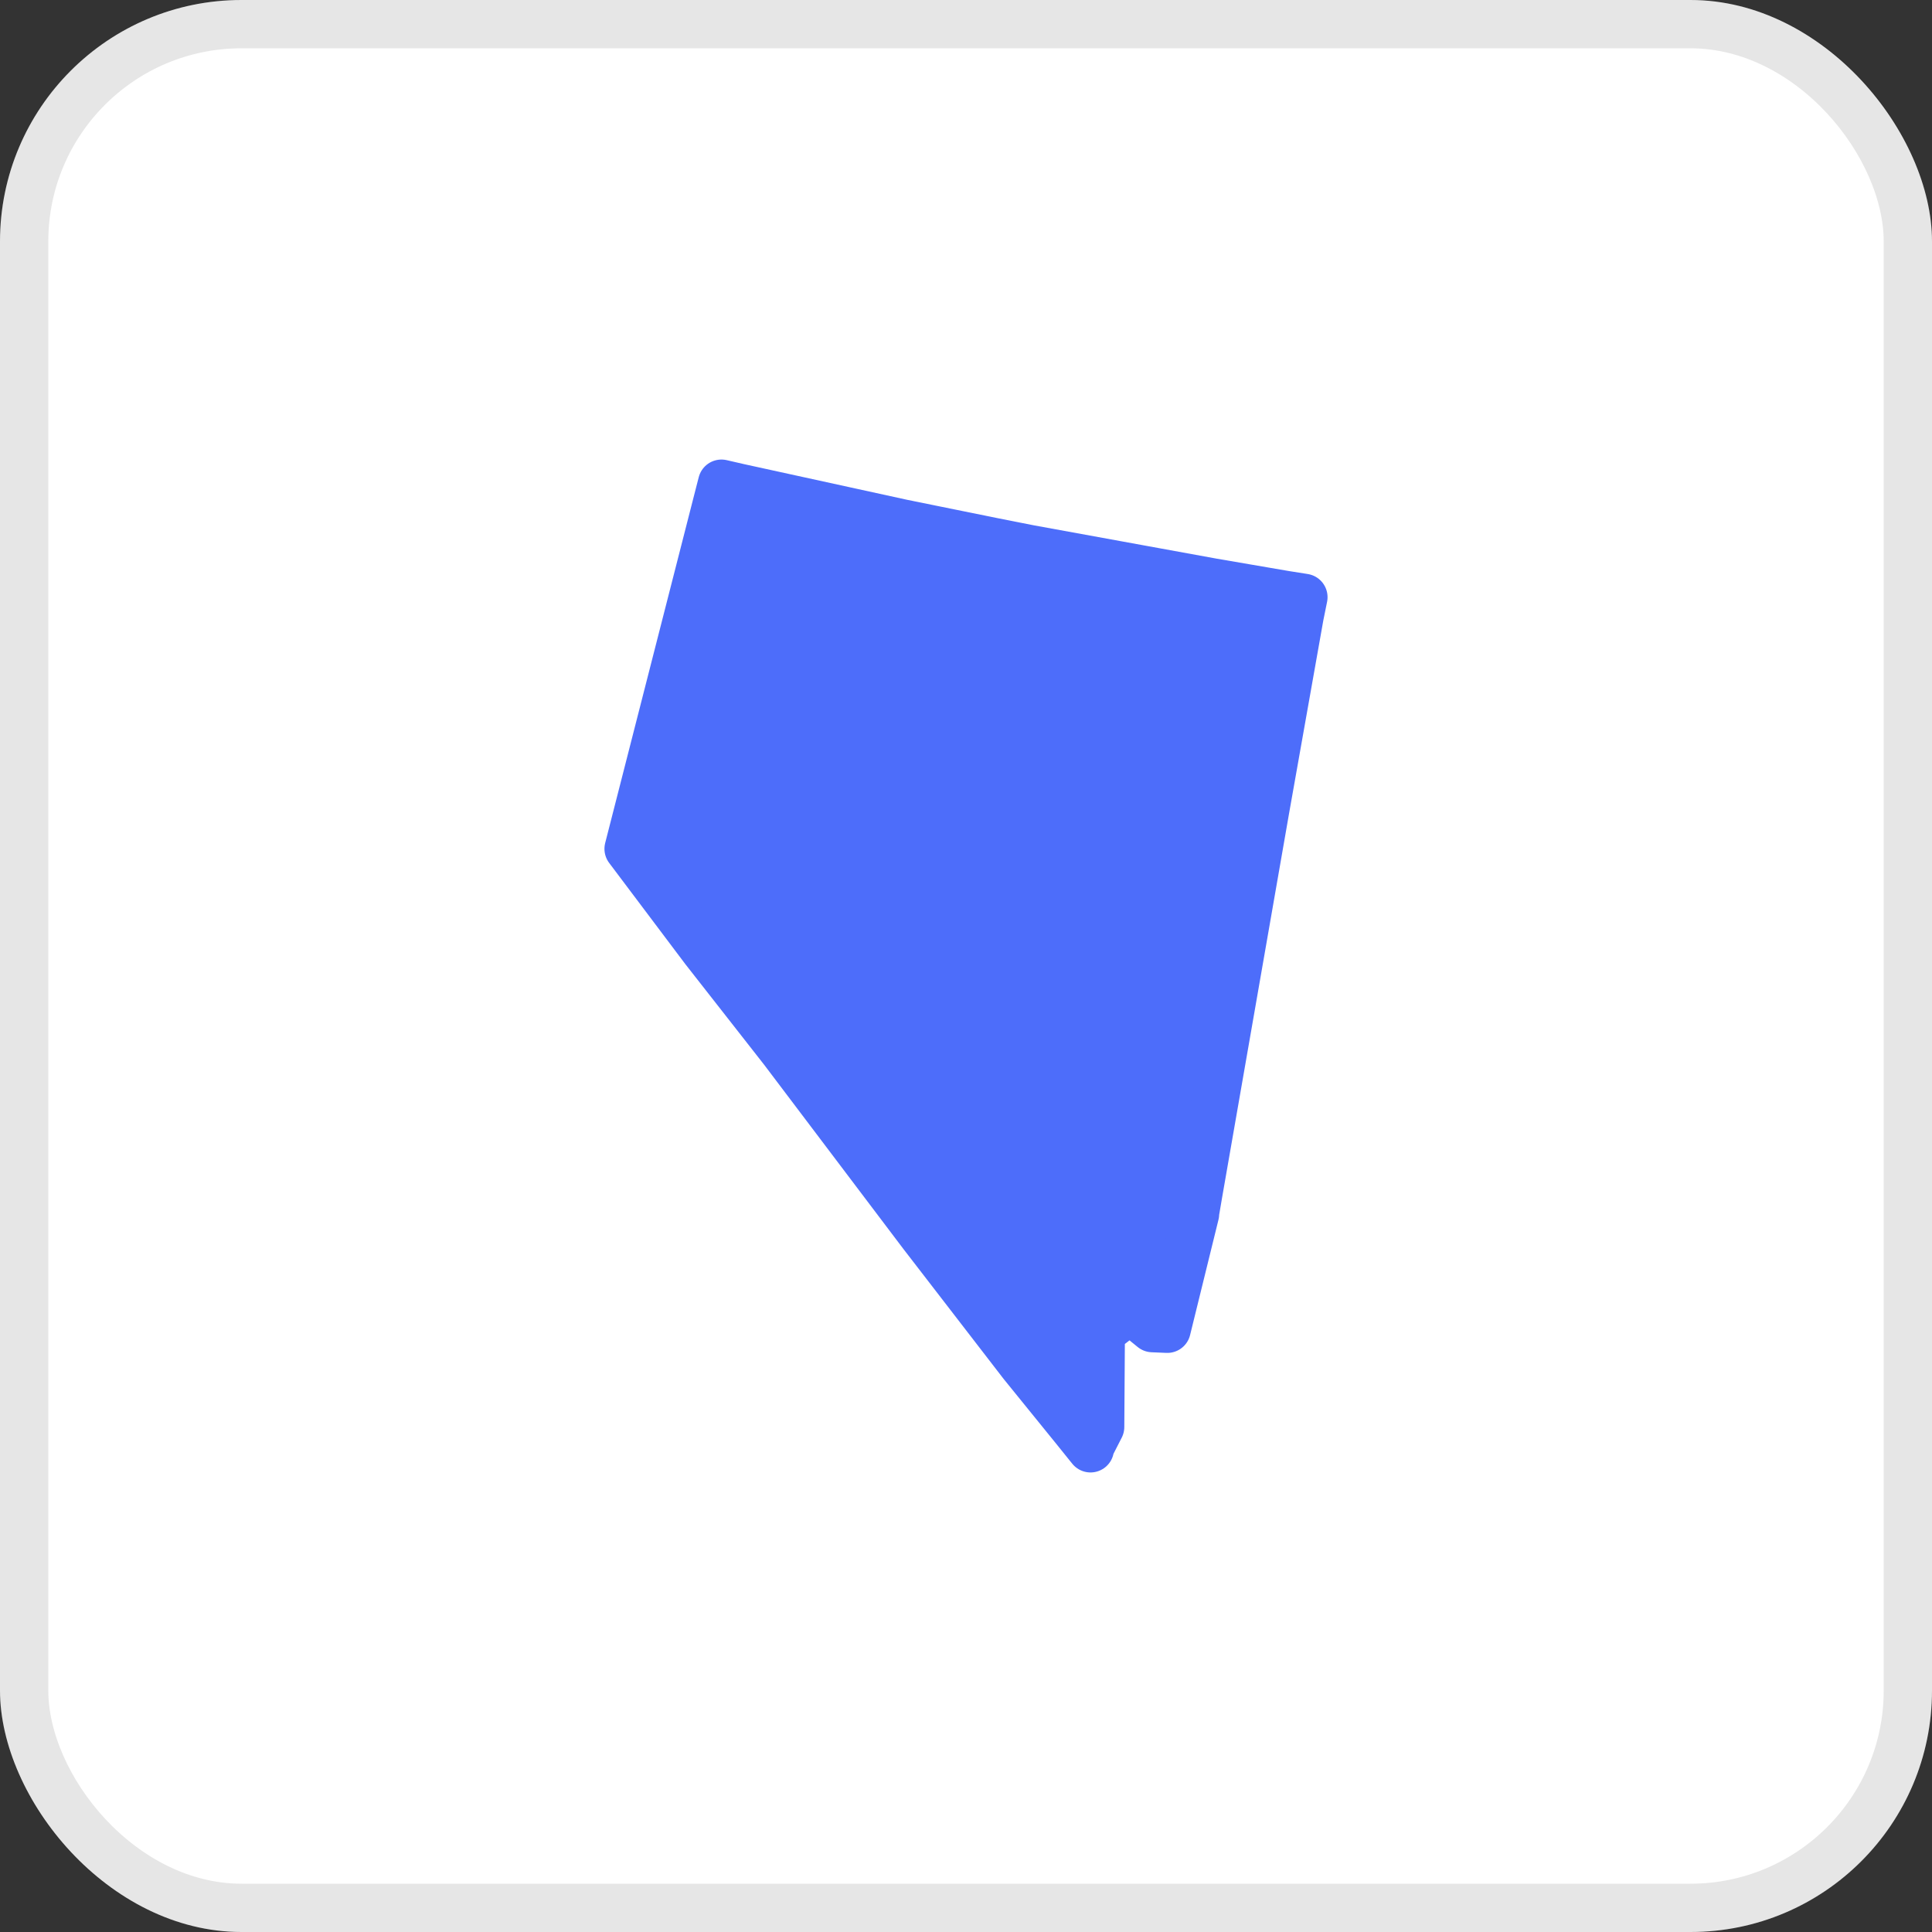
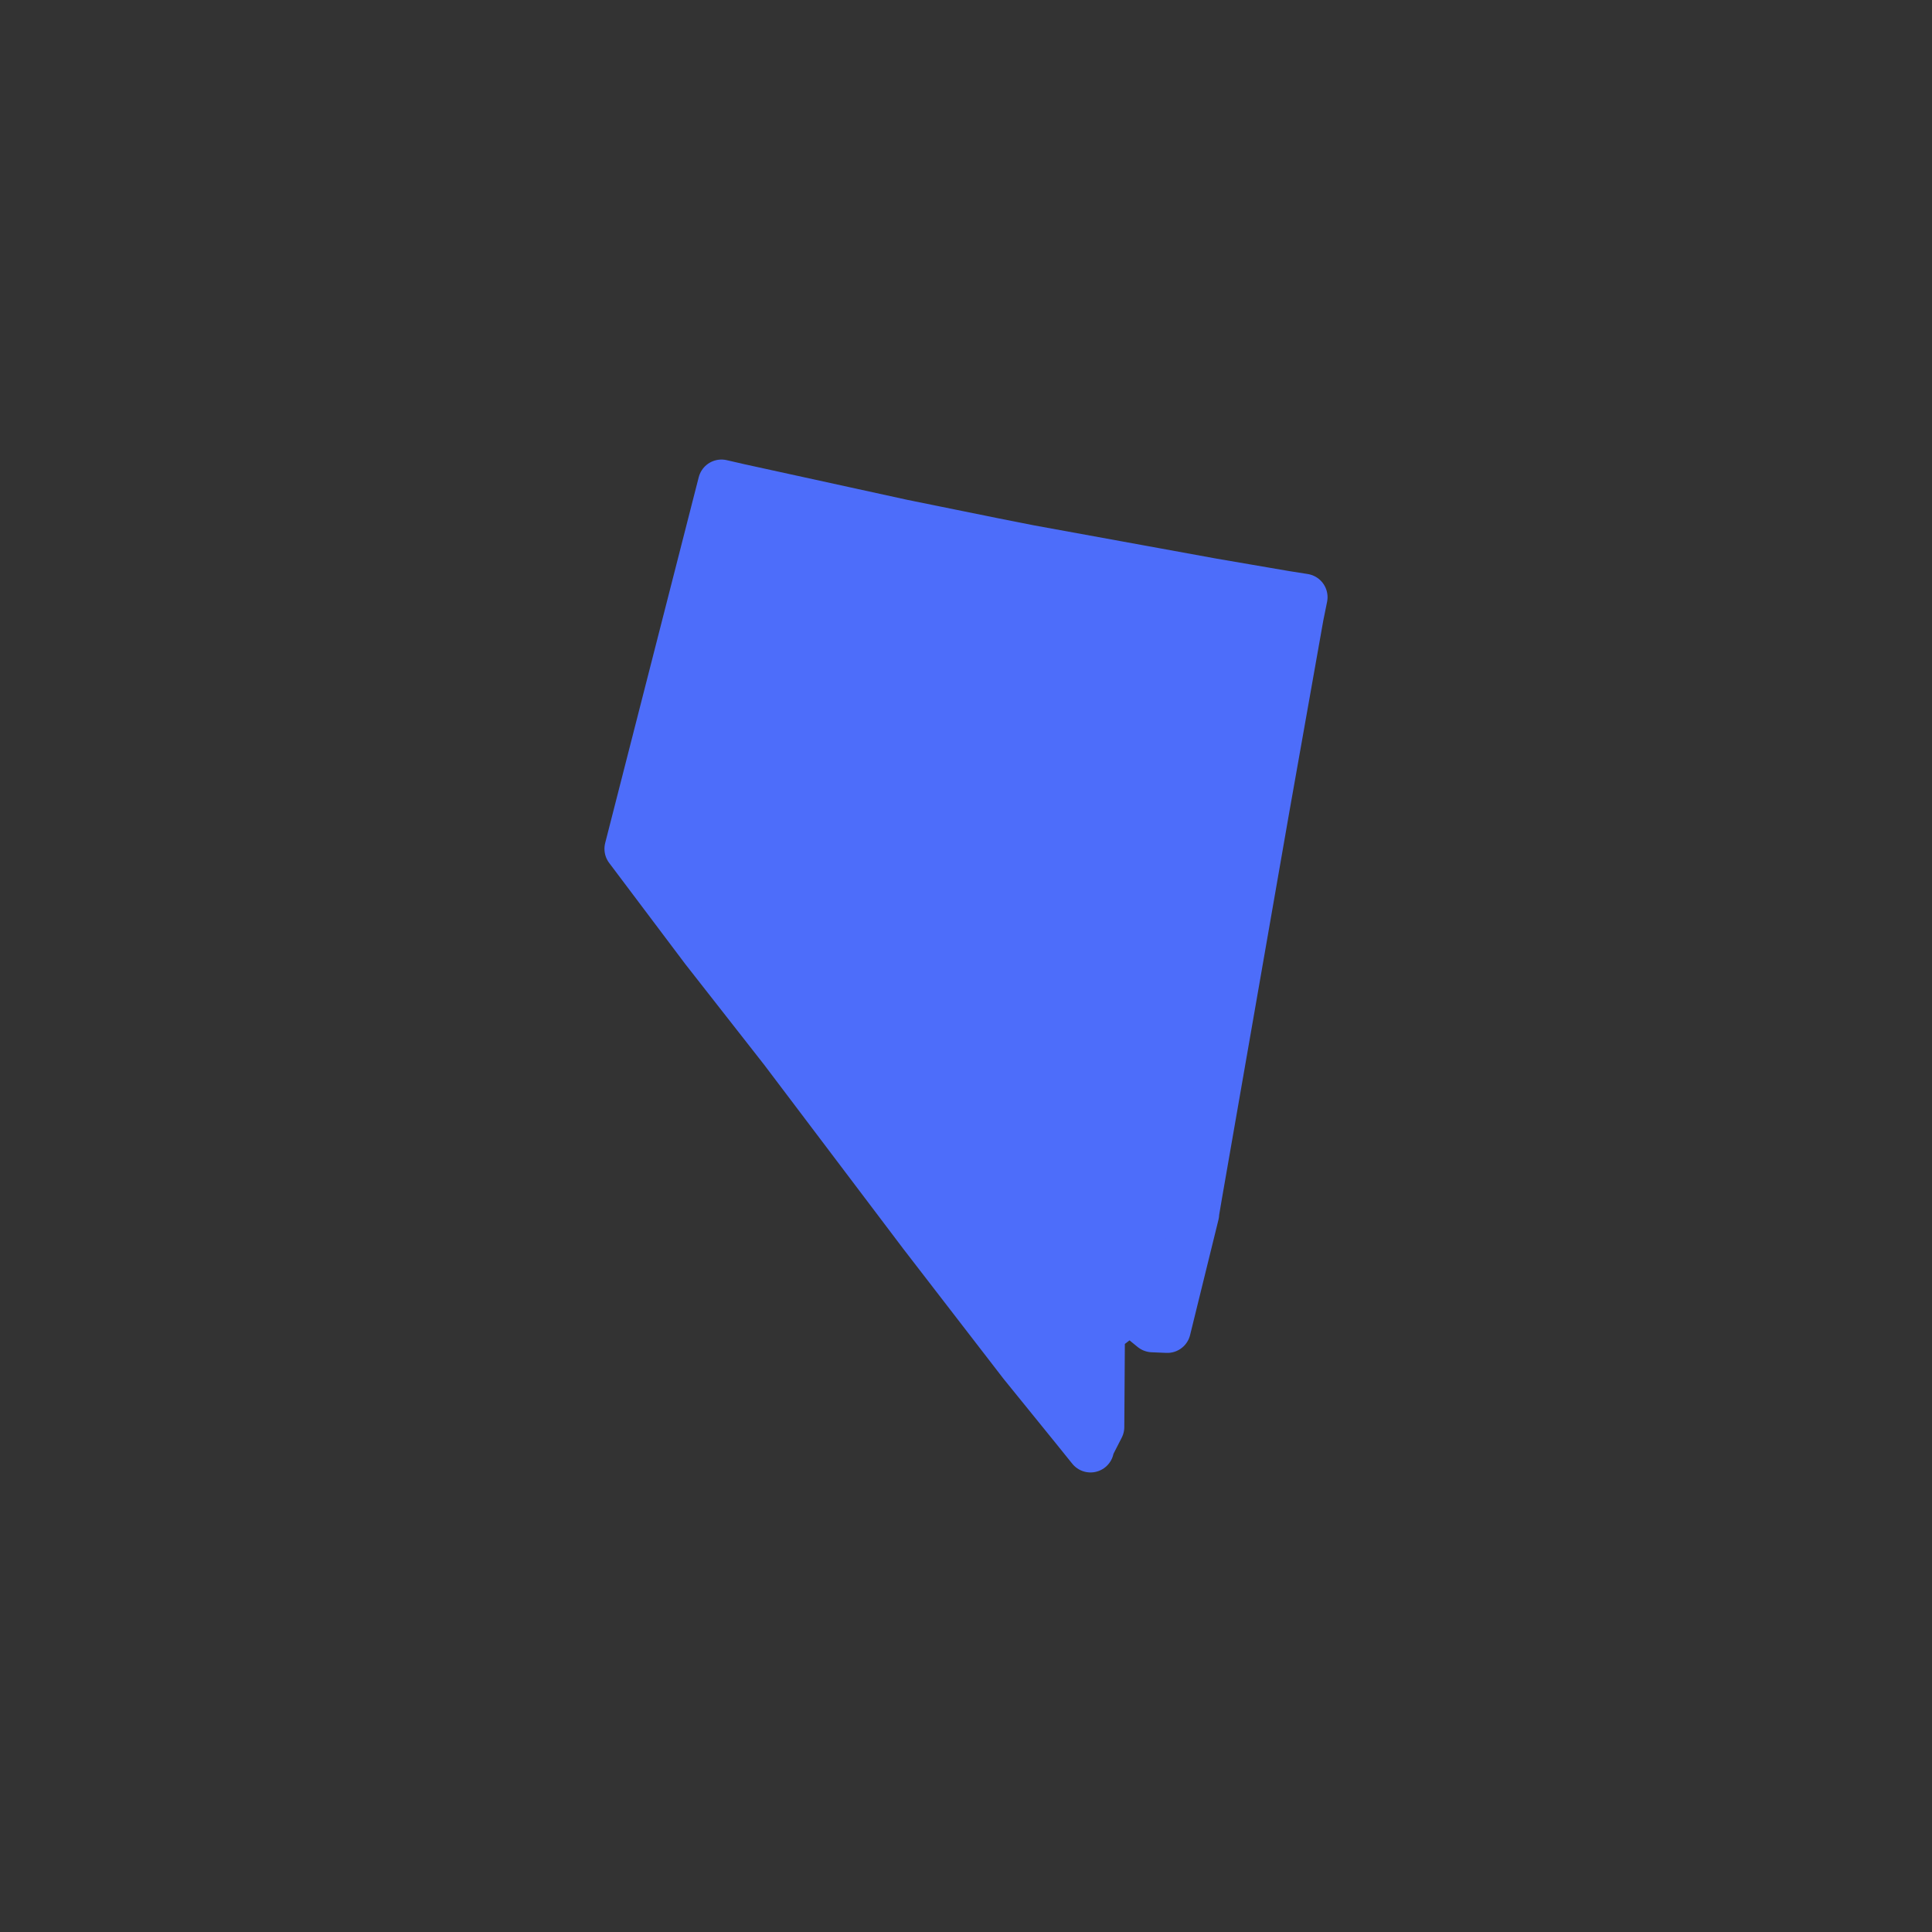
<svg xmlns="http://www.w3.org/2000/svg" width="40" height="40" viewBox="0 0 40 40" fill="none">
  <rect x="0" y="0" width="40" height="40" fill="#333333" stroke="none" />
-   <rect width="40" height="40" rx="5" fill="white" />
-   <rect x="0.5" y="0.5" width="39" height="39" rx="4.5" stroke="black" stroke-opacity="0.1" />
  <path fill-rule="evenodd" clip-rule="evenodd" d="M24.823 24.717L26.212 16.749L26.92 12.759L27 12.364L26.613 12.303L25.103 12.044L21.323 11.355L20.948 11.281L20.574 11.207L18.691 10.825L15.311 10.086L14.937 10L14.817 10.468L13 17.574L14.576 19.668L16.206 21.749L19.092 25.567L21.162 28.251L22.231 29.569L22.578 30V29.963L22.792 29.544L22.805 27.586L23.393 27.131L23.861 27.512L24.168 27.525L24.756 25.136V25.111L24.823 24.717Z" fill="#4D6DFA" stroke="#4D6DFA" stroke-width="0.971" stroke-linejoin="round" />
</svg>